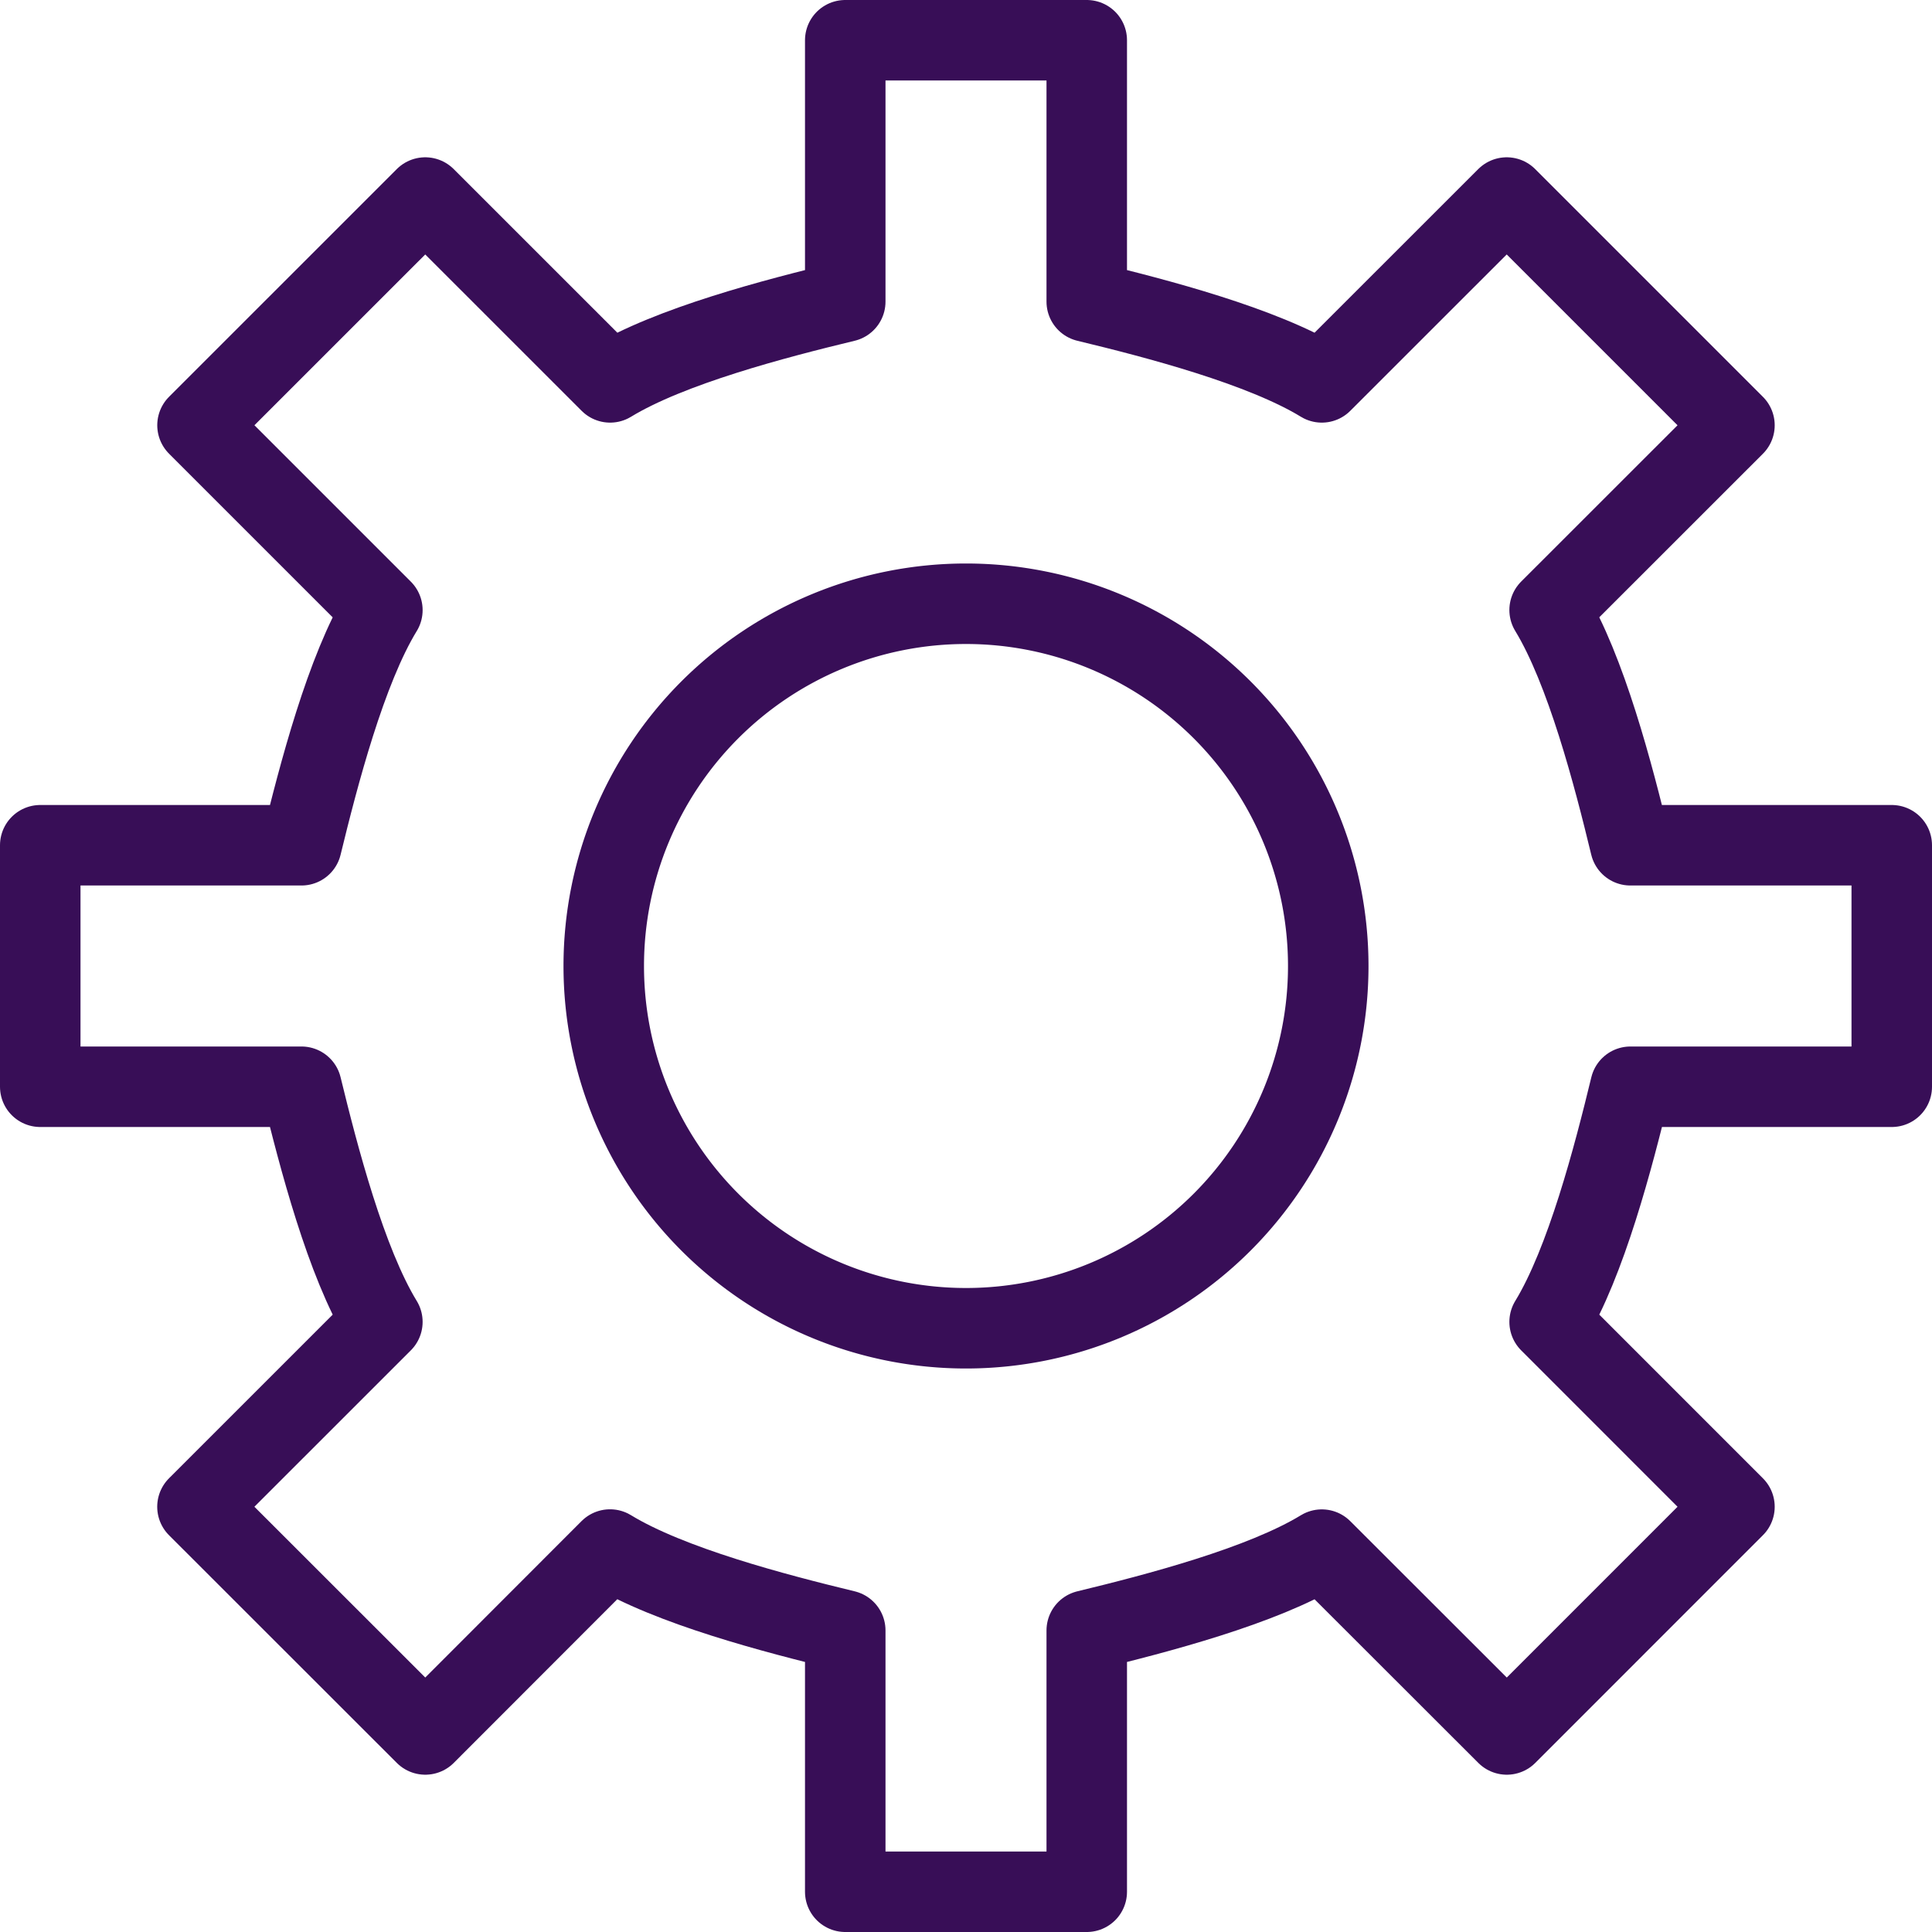
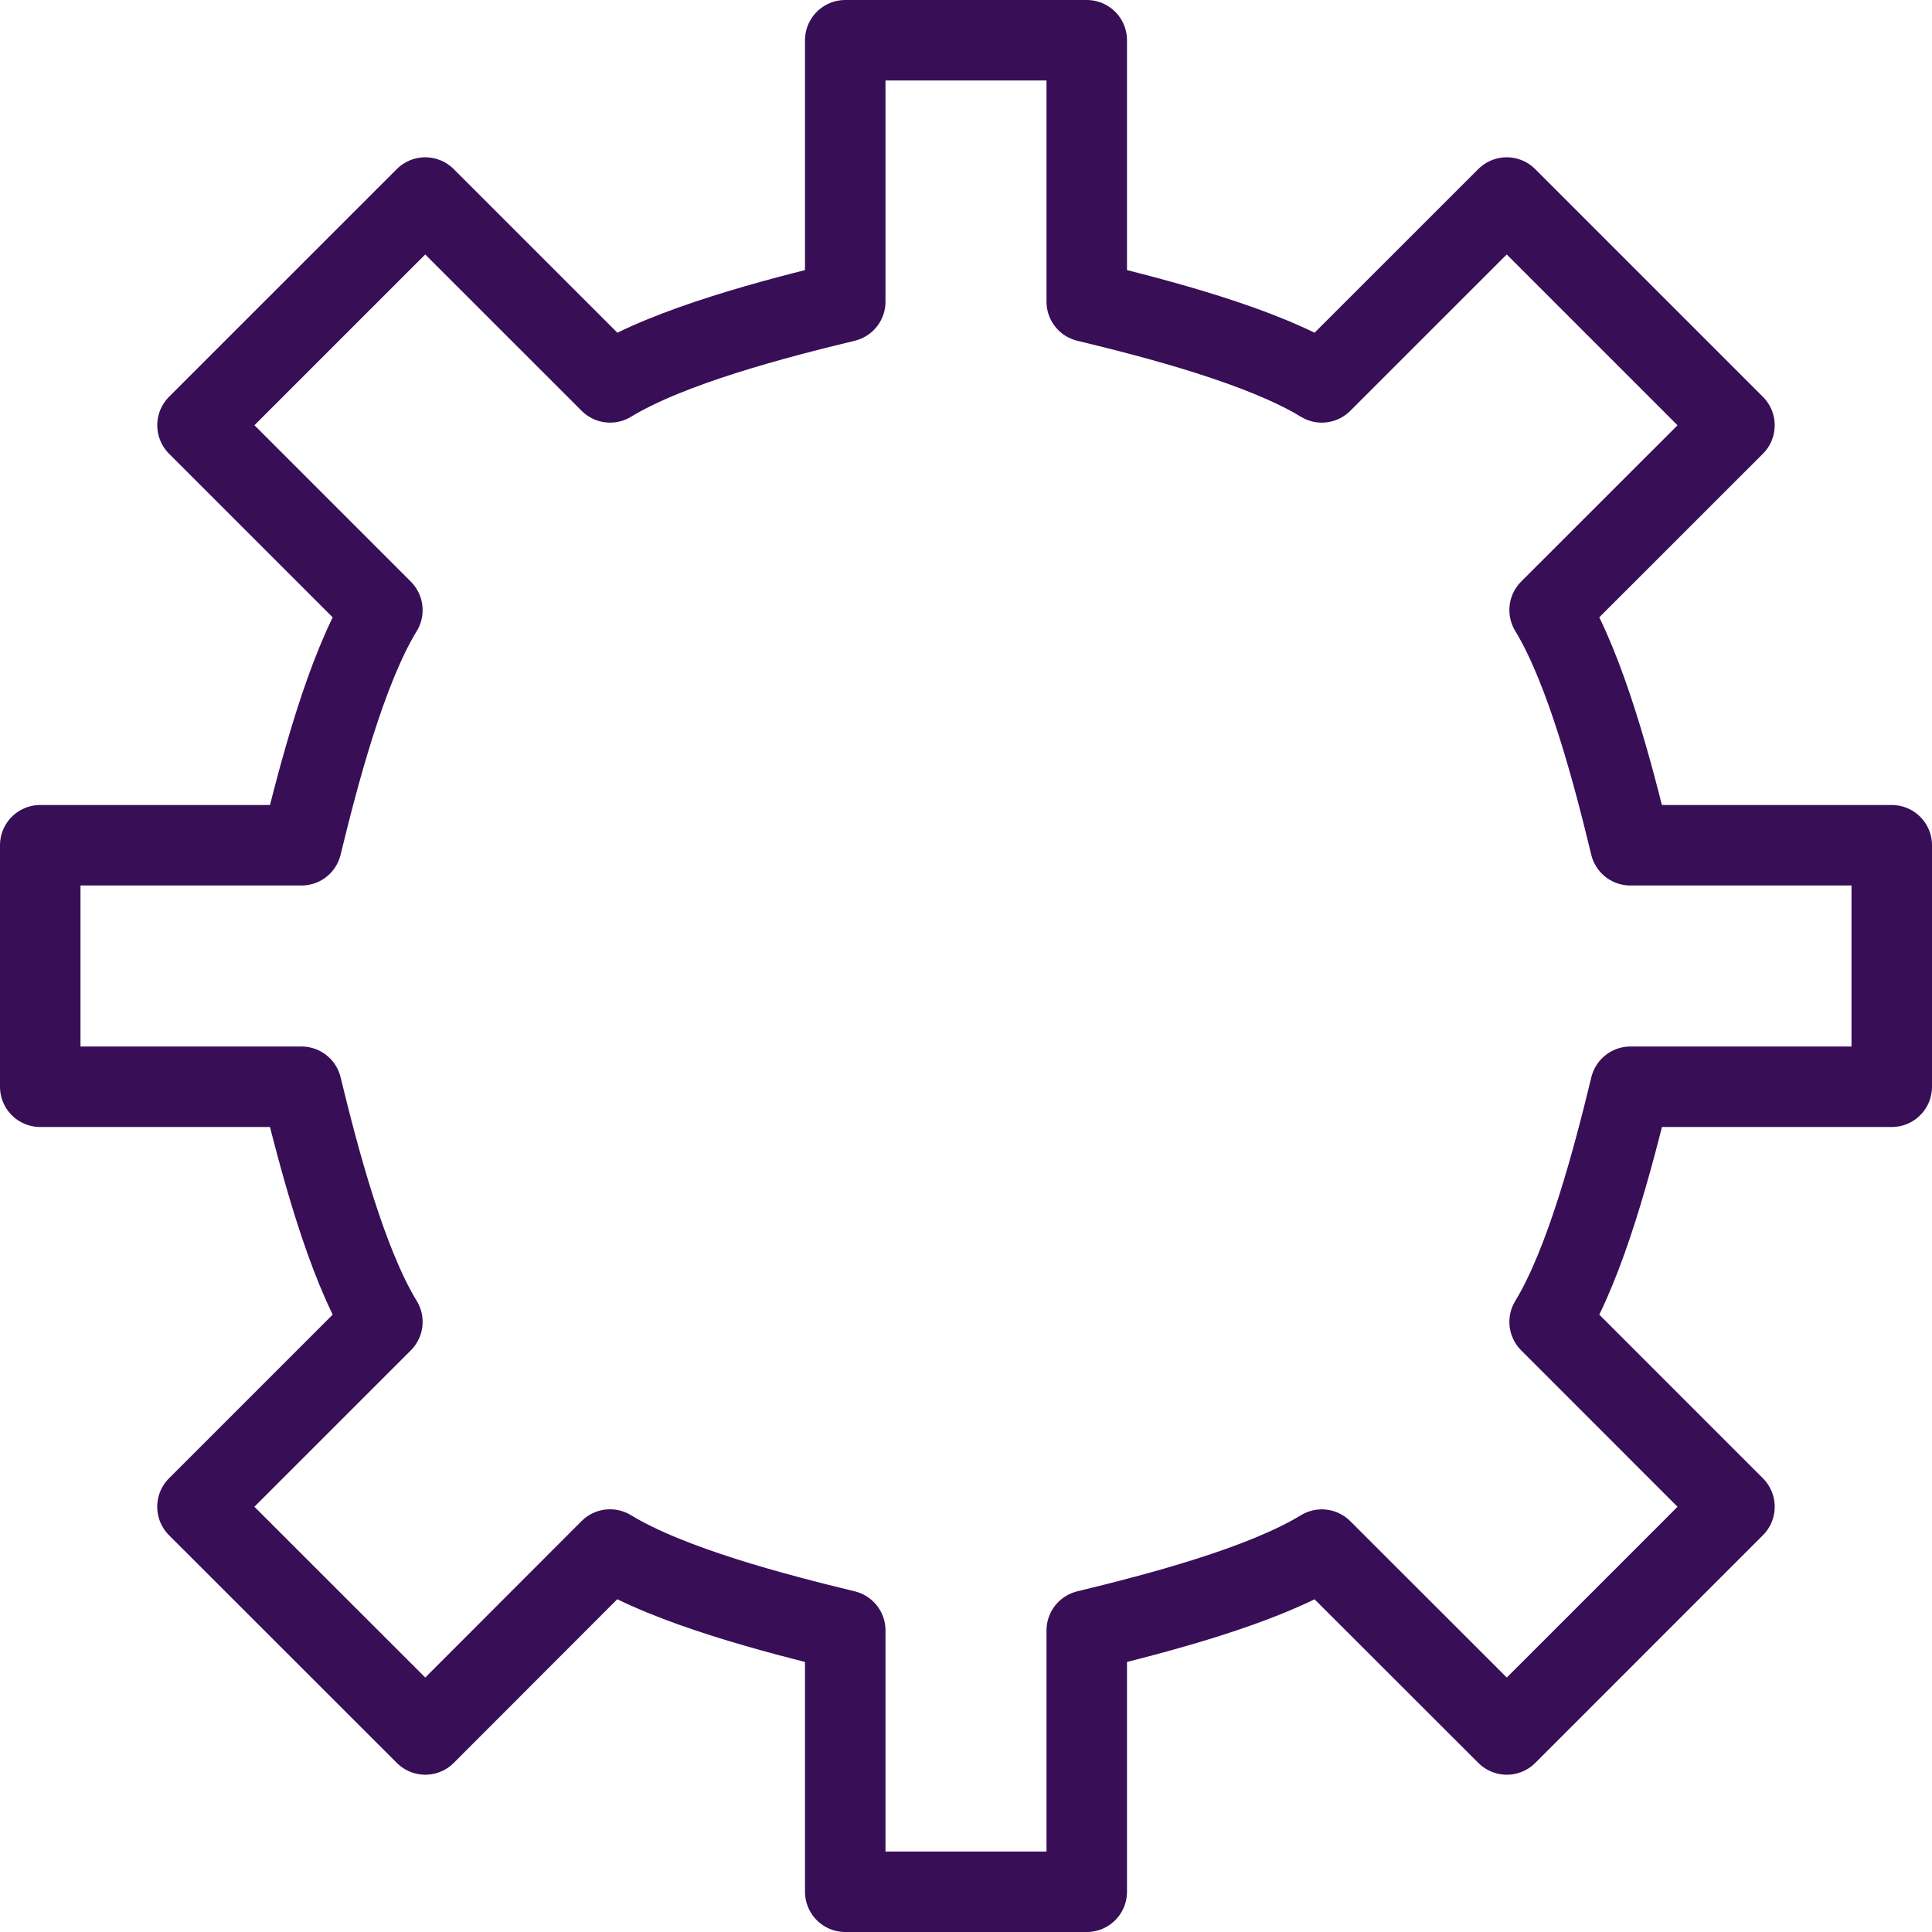
<svg xmlns="http://www.w3.org/2000/svg" viewBox="0 0 48 48" style="stroke: #380e57;">
  <g stroke-width="2" fill="none" fill-rule="evenodd" stroke-linecap="round" stroke-linejoin="round">
    <path d="M40.508 27H47v-6h-6.494c-.418-1.734-1.102-4.36-2.006-5.844l4.592-4.59-5.658-5.658L32.84 9.5c-1.48-.904-4.105-1.588-5.84-2.006V1h-6v6.494c-1.734.418-4.36 1.102-5.842 2.006l-4.593-4.592-5.658 5.657L9.5 15.158c-.905 1.48-1.588 4.108-2.01 5.842H1v6h6.49c.422 1.734 1.105 4.36 2.01 5.842l-4.594 4.593 5.66 5.657 4.59-4.594c1.483.906 4.11 1.59 5.844 2.01V47h6v-6.492c1.735-.42 4.36-1.104 5.84-2.008l4.596 4.592 5.656-5.657-4.592-4.593c.904-1.48 1.588-4.108 2.008-5.842z" />
-     <path d="M33 24a9 9 0 0 1-9 9 9 9 0 0 1-9-9 9 9 0 0 1 9-9 9 9 0 0 1 9 9z" />
  </g>
</svg>